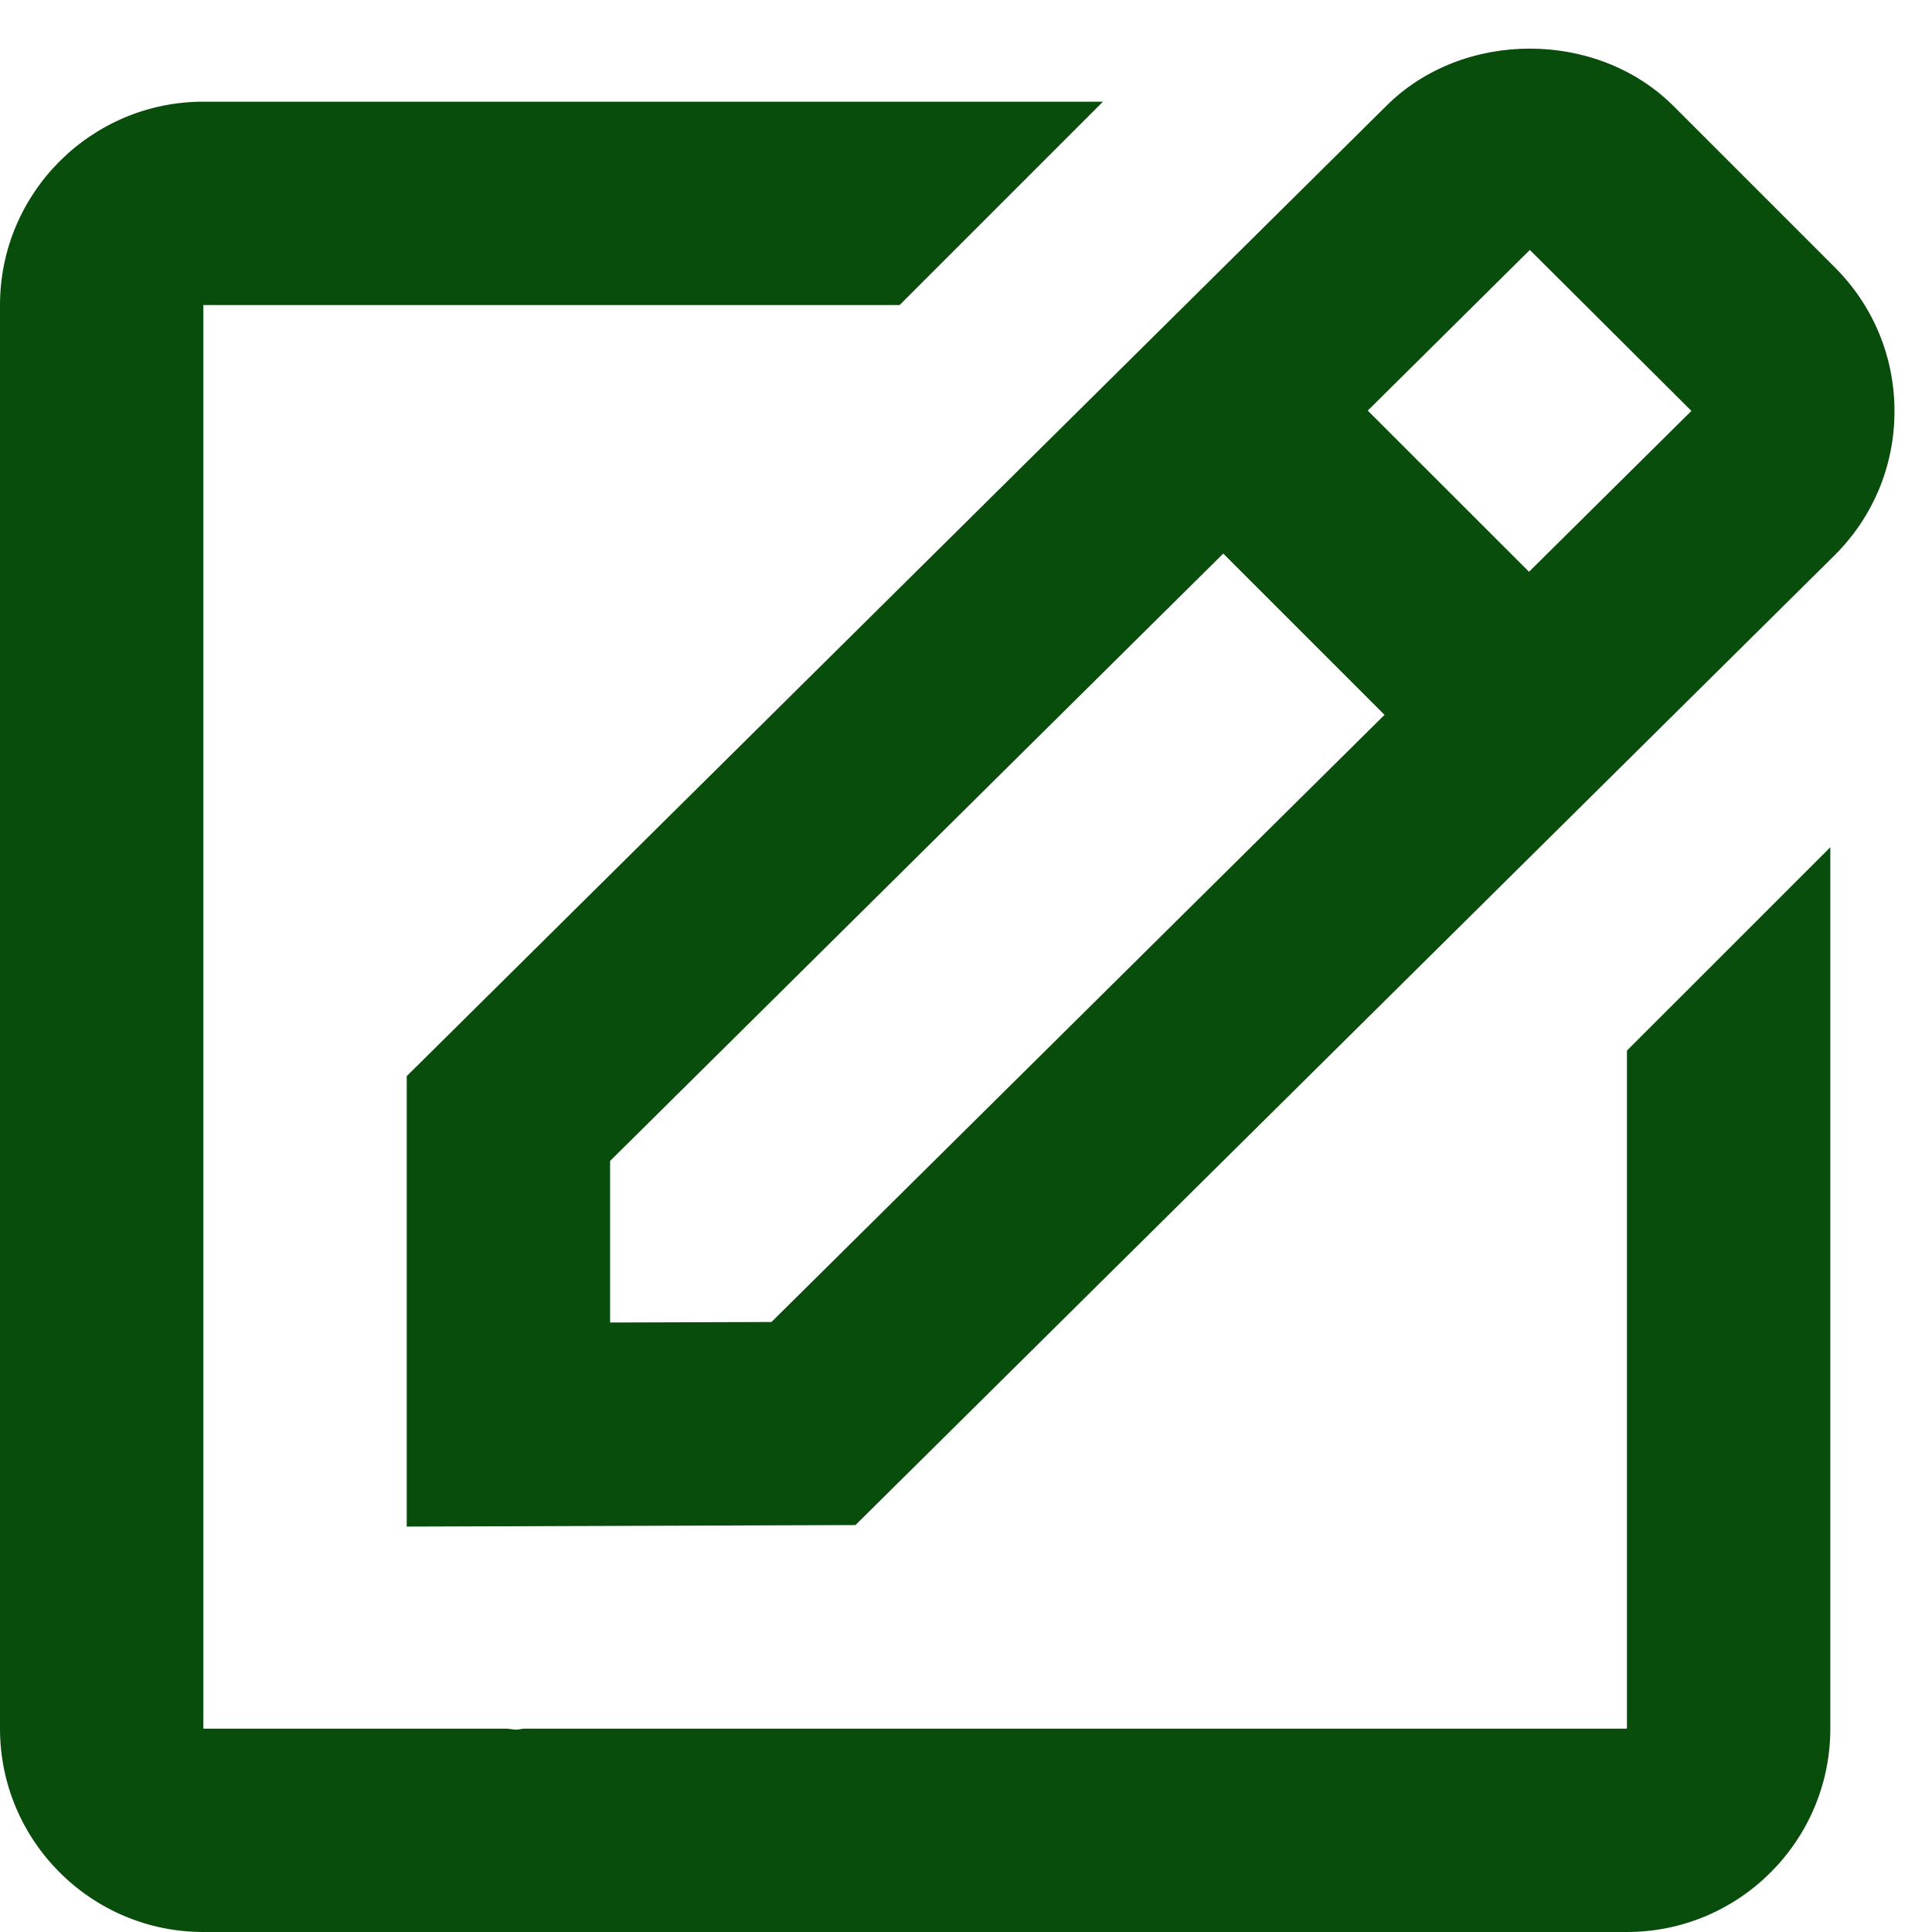
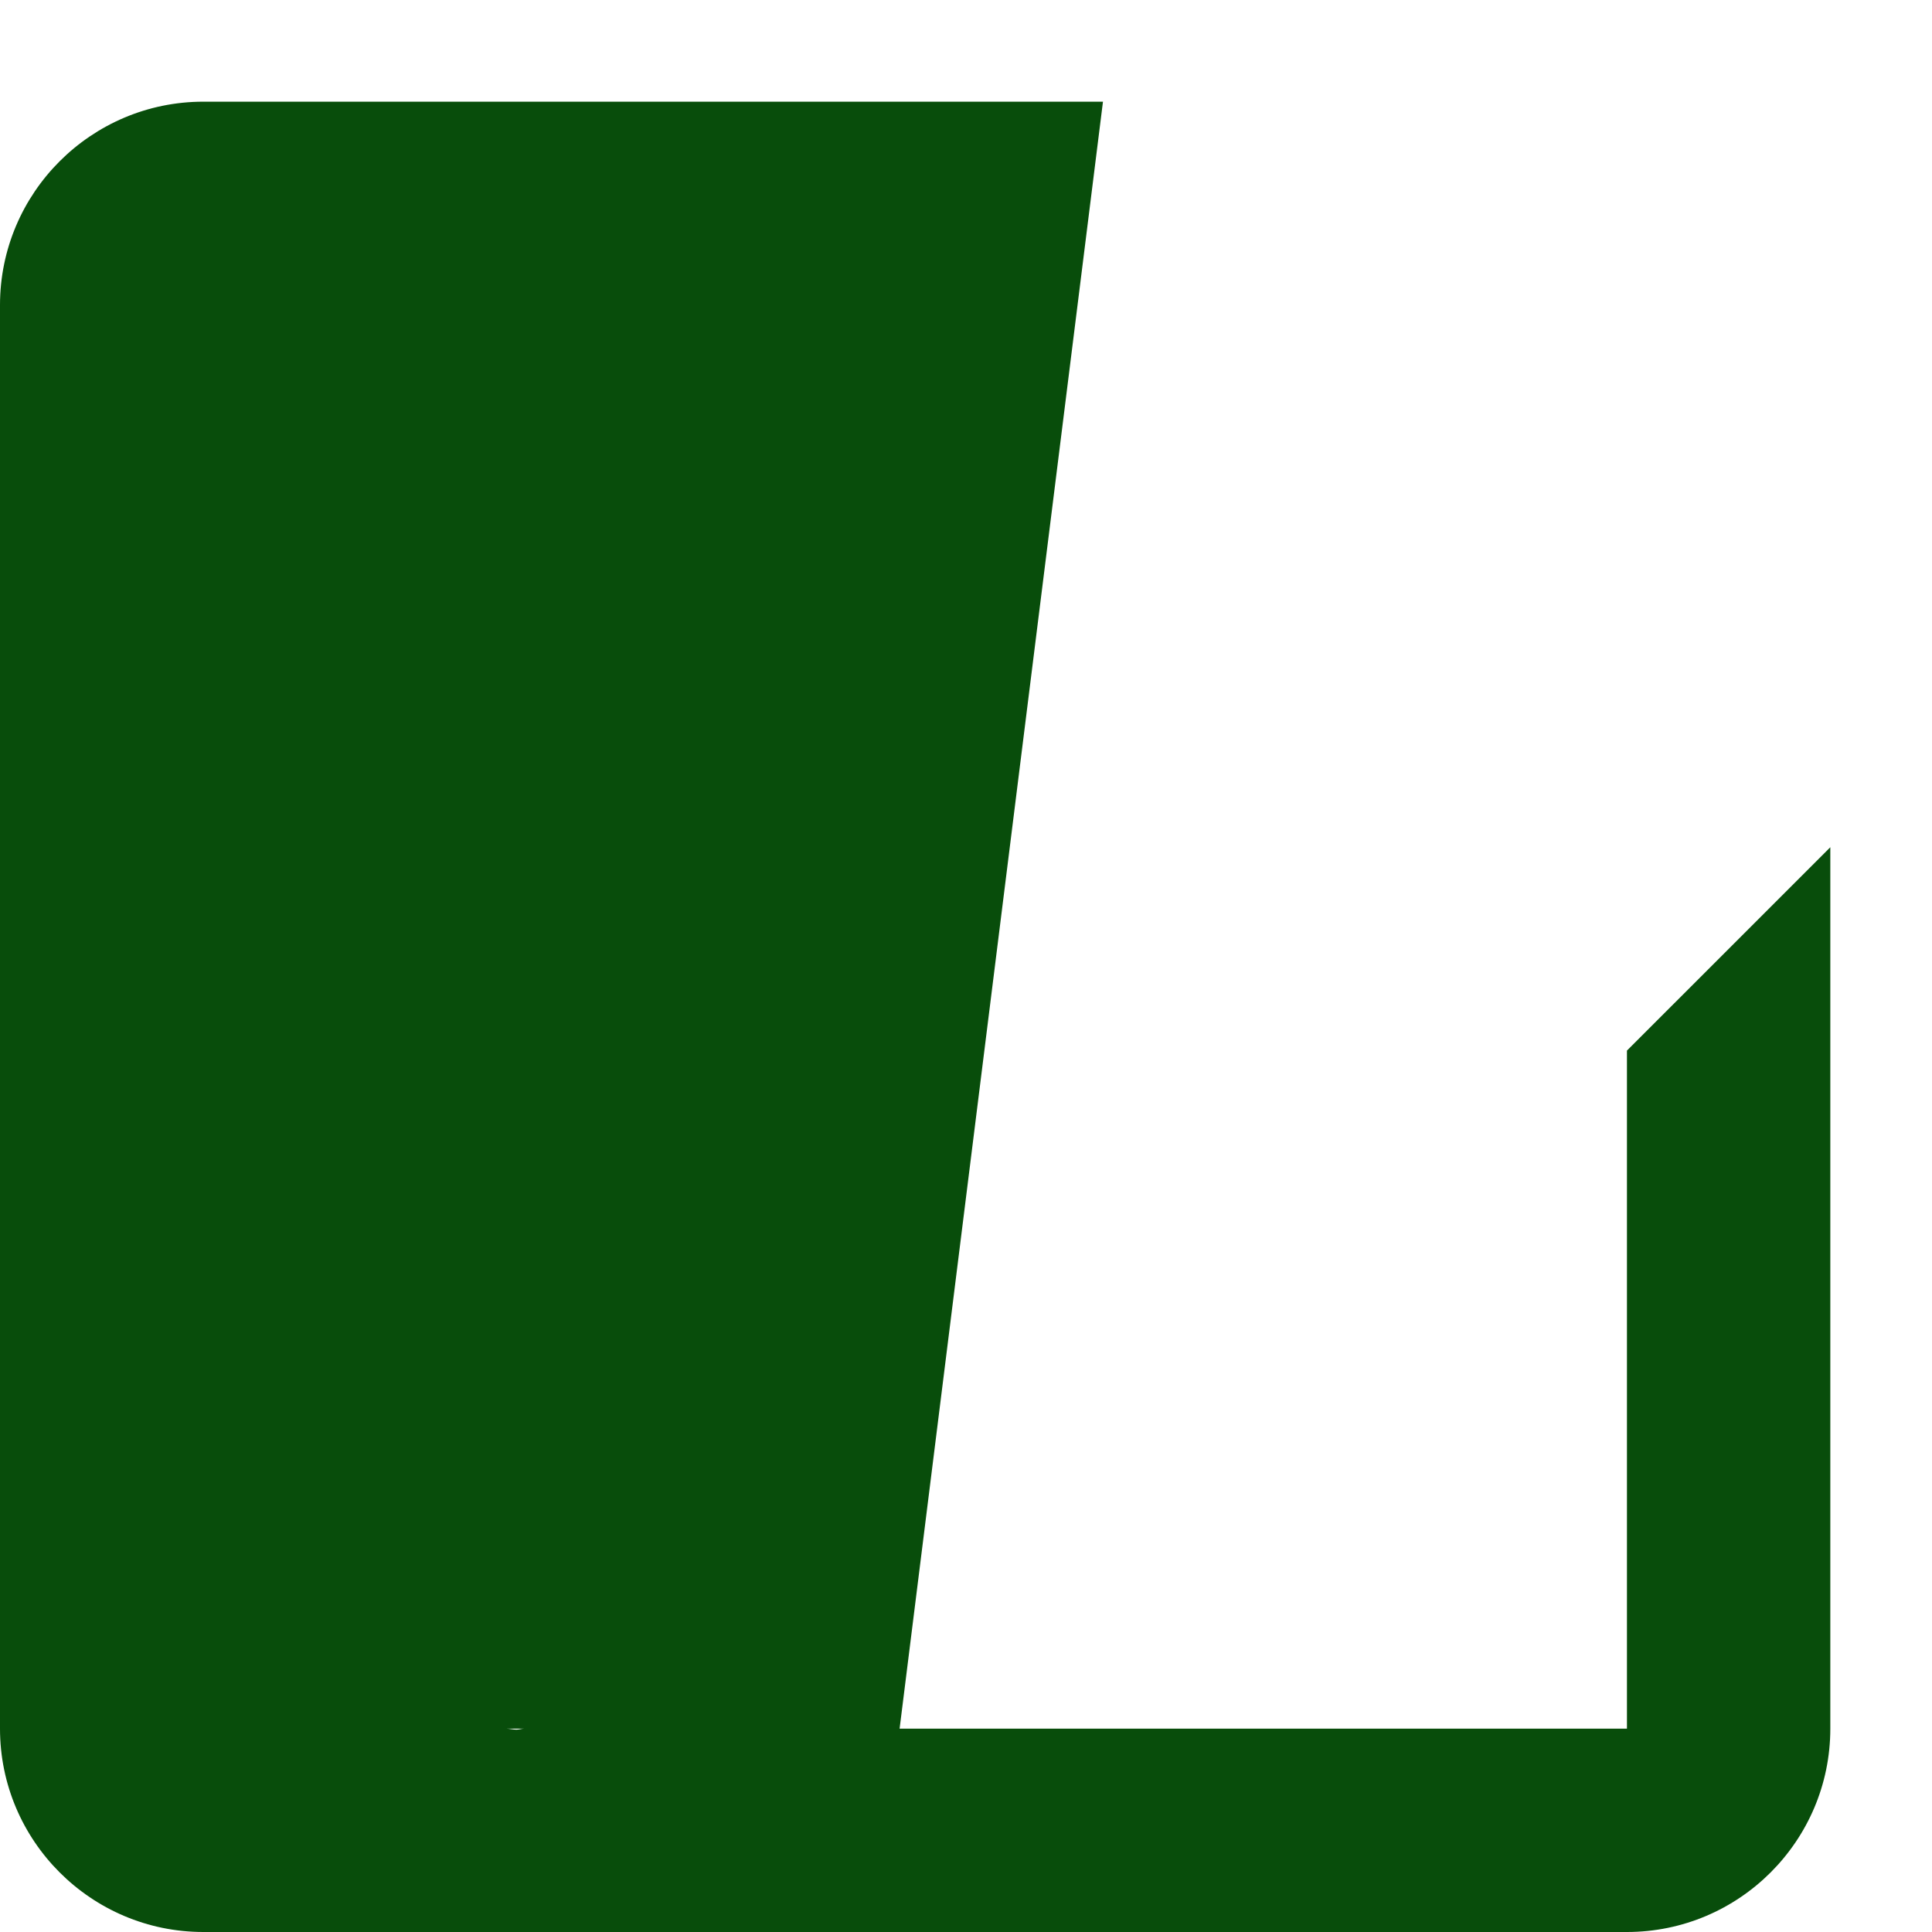
<svg xmlns="http://www.w3.org/2000/svg" width="19" height="19" viewBox="0 0 19 19" fill="none">
-   <path d="M4 15.013L8.413 14.998L18.045 5.458C18.423 5.08 18.631 4.578 18.631 4.044C18.631 3.51 18.423 3.008 18.045 2.63L16.459 1.044C15.703 0.288 14.384 0.292 13.634 1.041L4 10.583V15.013ZM15.045 2.458L16.634 4.041L15.037 5.623L13.451 4.038L15.045 2.458ZM6 11.417L12.03 5.444L13.616 7.03L7.587 13.001L6 13.006V11.417Z" fill="#084D0B" />
-   <path d="M2 19H16C17.103 19 18 18.103 18 17V8.332L16 10.332V17H5.158C5.132 17 5.105 17.01 5.079 17.01C5.046 17.01 5.013 17.001 4.979 17H2V3H8.847L10.847 1H2C0.897 1 0 1.897 0 3V17C0 18.103 0.897 19 2 19Z" fill="#084D0B" />
+   <path d="M2 19H16C17.103 19 18 18.103 18 17V8.332L16 10.332V17H5.158C5.132 17 5.105 17.01 5.079 17.01C5.046 17.01 5.013 17.001 4.979 17H2H8.847L10.847 1H2C0.897 1 0 1.897 0 3V17C0 18.103 0.897 19 2 19Z" fill="#084D0B" />
</svg>